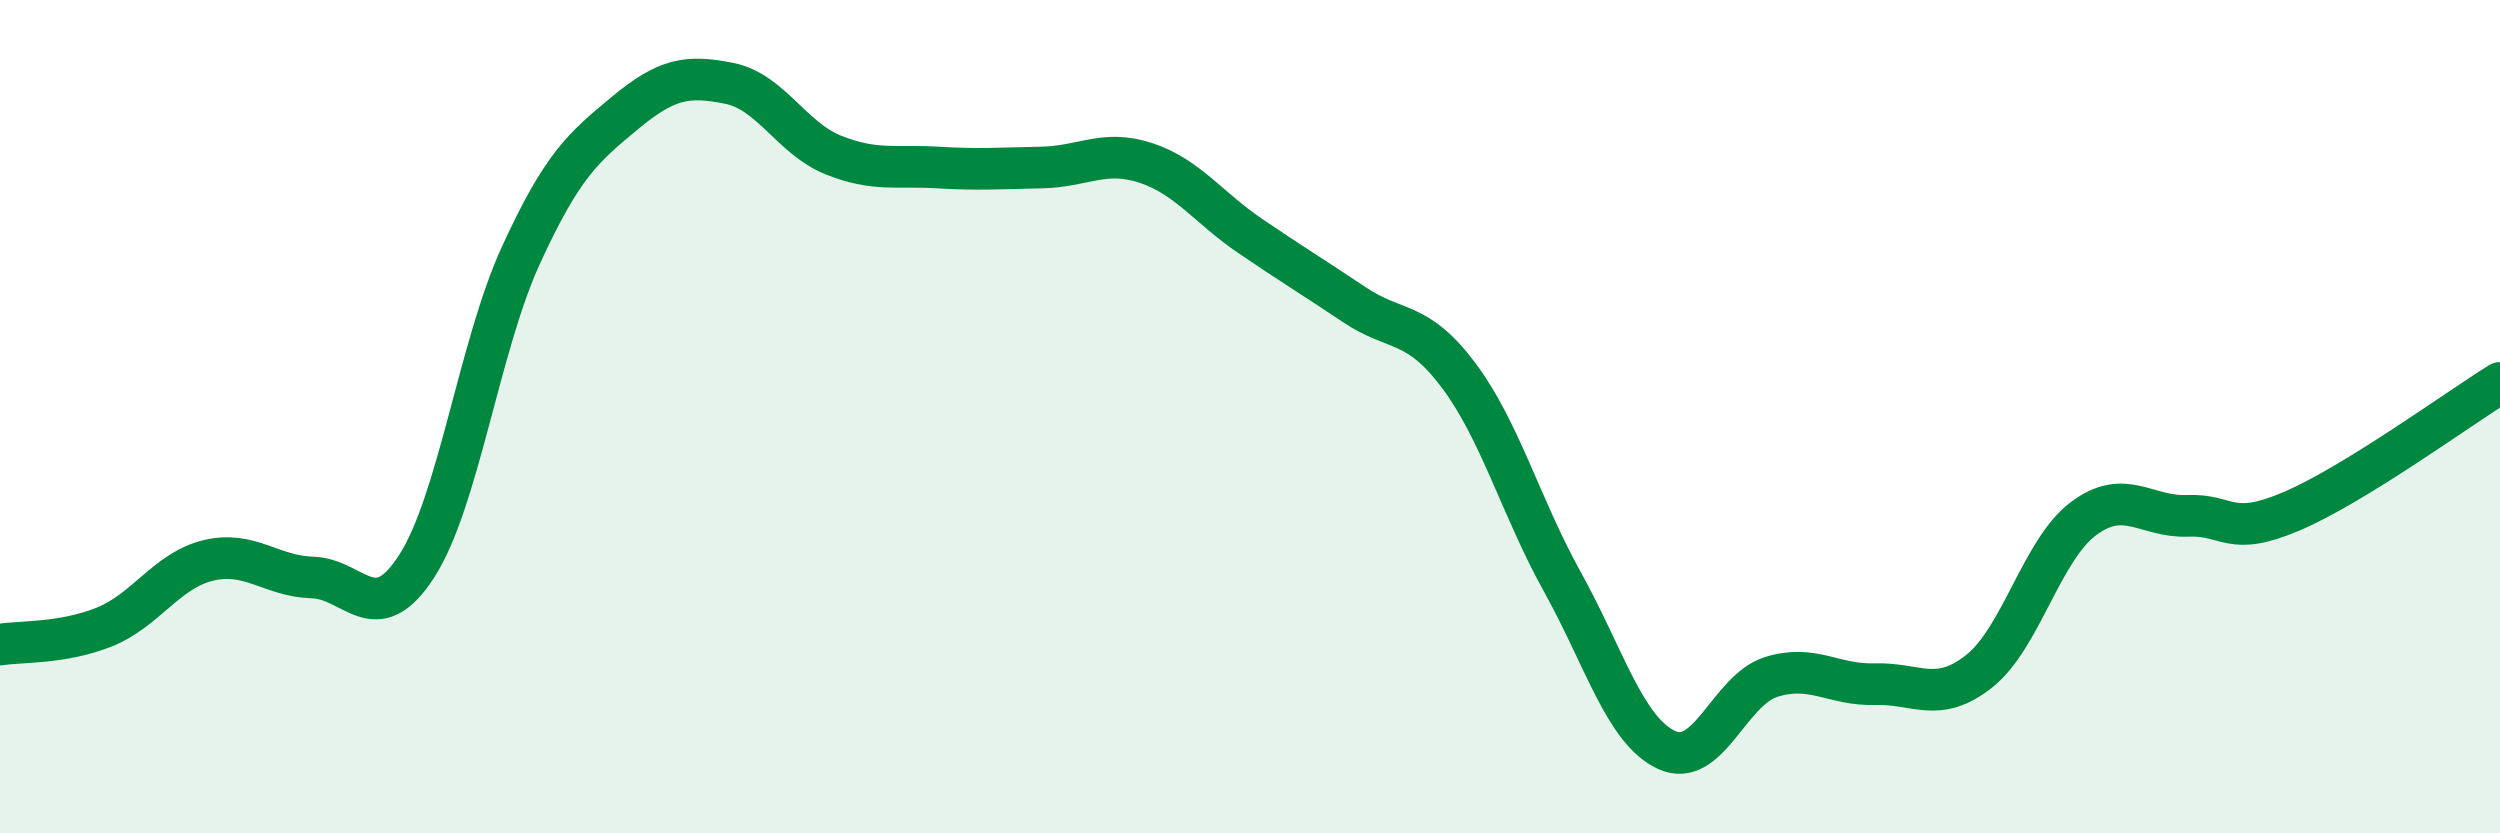
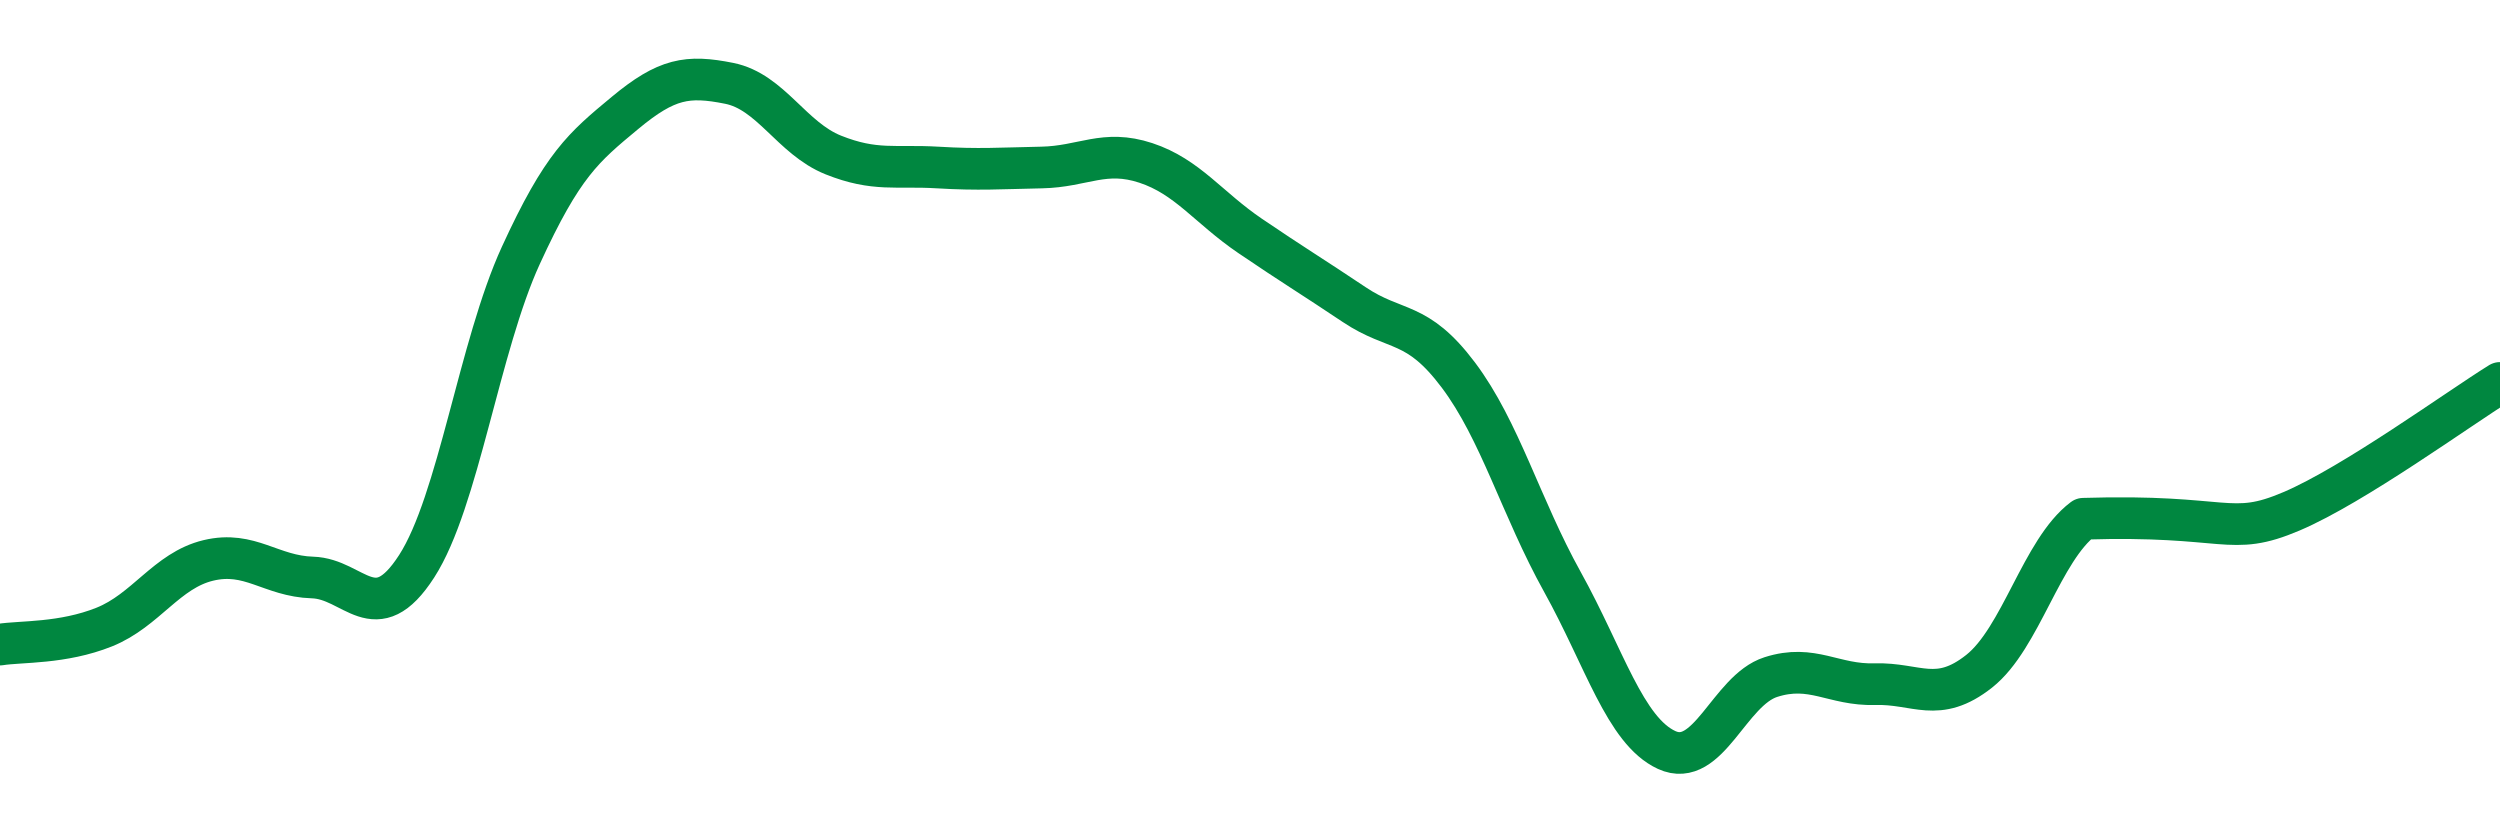
<svg xmlns="http://www.w3.org/2000/svg" width="60" height="20" viewBox="0 0 60 20">
-   <path d="M 0,15.47 C 0.5,15.39 1.5,15.45 2.5,15.05 C 3.5,14.65 4,13.69 5,13.45 C 6,13.21 6.5,13.83 7.5,13.86 C 8.5,13.89 9,15.14 10,13.59 C 11,12.04 11.5,8.31 12.5,6.13 C 13.5,3.95 14,3.54 15,2.71 C 16,1.88 16.5,1.8 17.5,2 C 18.5,2.2 19,3.32 20,3.72 C 21,4.12 21.5,3.96 22.5,4.02 C 23.5,4.08 24,4.04 25,4.02 C 26,4 26.5,3.58 27.5,3.91 C 28.5,4.24 29,4.98 30,5.66 C 31,6.34 31.5,6.64 32.5,7.31 C 33.5,7.98 34,7.67 35,9 C 36,10.33 36.5,12.17 37.5,13.97 C 38.5,15.77 39,17.54 40,18 C 41,18.46 41.5,16.57 42.5,16.25 C 43.5,15.93 44,16.45 45,16.42 C 46,16.39 46.5,16.9 47.5,16.11 C 48.5,15.32 49,13.2 50,12.45 C 51,11.7 51.5,12.42 52.5,12.38 C 53.5,12.34 53.5,12.91 55,12.27 C 56.5,11.63 59,9.81 60,9.19L60 20L0 20Z" fill="#008740" opacity="0.1" stroke-linecap="round" stroke-linejoin="round" />
-   <path d="M 0,15.47 C 0.5,15.39 1.5,15.45 2.5,15.05 C 3.5,14.65 4,13.69 5,13.45 C 6,13.21 6.5,13.83 7.5,13.86 C 8.5,13.89 9,15.14 10,13.59 C 11,12.04 11.5,8.31 12.5,6.13 C 13.5,3.95 14,3.54 15,2.71 C 16,1.88 16.5,1.8 17.5,2 C 18.5,2.2 19,3.32 20,3.72 C 21,4.12 21.5,3.96 22.5,4.02 C 23.5,4.08 24,4.04 25,4.02 C 26,4 26.5,3.58 27.5,3.91 C 28.5,4.24 29,4.98 30,5.66 C 31,6.34 31.5,6.64 32.5,7.31 C 33.5,7.98 34,7.67 35,9 C 36,10.33 36.5,12.17 37.5,13.97 C 38.5,15.77 39,17.54 40,18 C 41,18.46 41.5,16.57 42.5,16.25 C 43.5,15.93 44,16.45 45,16.42 C 46,16.39 46.5,16.9 47.5,16.11 C 48.5,15.32 49,13.2 50,12.45 C 51,11.7 51.5,12.42 52.5,12.38 C 53.5,12.34 53.5,12.91 55,12.27 C 56.5,11.63 59,9.81 60,9.19" stroke="#008740" stroke-width="1" fill="none" stroke-linecap="round" stroke-linejoin="round" />
+   <path d="M 0,15.47 C 0.5,15.39 1.5,15.45 2.5,15.05 C 3.5,14.65 4,13.69 5,13.45 C 6,13.21 6.5,13.83 7.5,13.86 C 8.5,13.89 9,15.14 10,13.59 C 11,12.04 11.5,8.31 12.5,6.13 C 13.5,3.95 14,3.54 15,2.71 C 16,1.88 16.5,1.8 17.5,2 C 18.5,2.2 19,3.32 20,3.72 C 21,4.12 21.5,3.96 22.5,4.02 C 23.5,4.08 24,4.04 25,4.02 C 26,4 26.5,3.58 27.5,3.91 C 28.5,4.24 29,4.98 30,5.66 C 31,6.34 31.5,6.64 32.5,7.31 C 33.5,7.98 34,7.67 35,9 C 36,10.33 36.5,12.17 37.5,13.97 C 38.5,15.77 39,17.54 40,18 C 41,18.46 41.5,16.57 42.5,16.25 C 43.5,15.93 44,16.45 45,16.42 C 46,16.39 46.5,16.9 47.5,16.11 C 48.5,15.32 49,13.2 50,12.45 C 53.5,12.34 53.5,12.91 55,12.27 C 56.5,11.63 59,9.81 60,9.19" stroke="#008740" stroke-width="1" fill="none" stroke-linecap="round" stroke-linejoin="round" />
</svg>